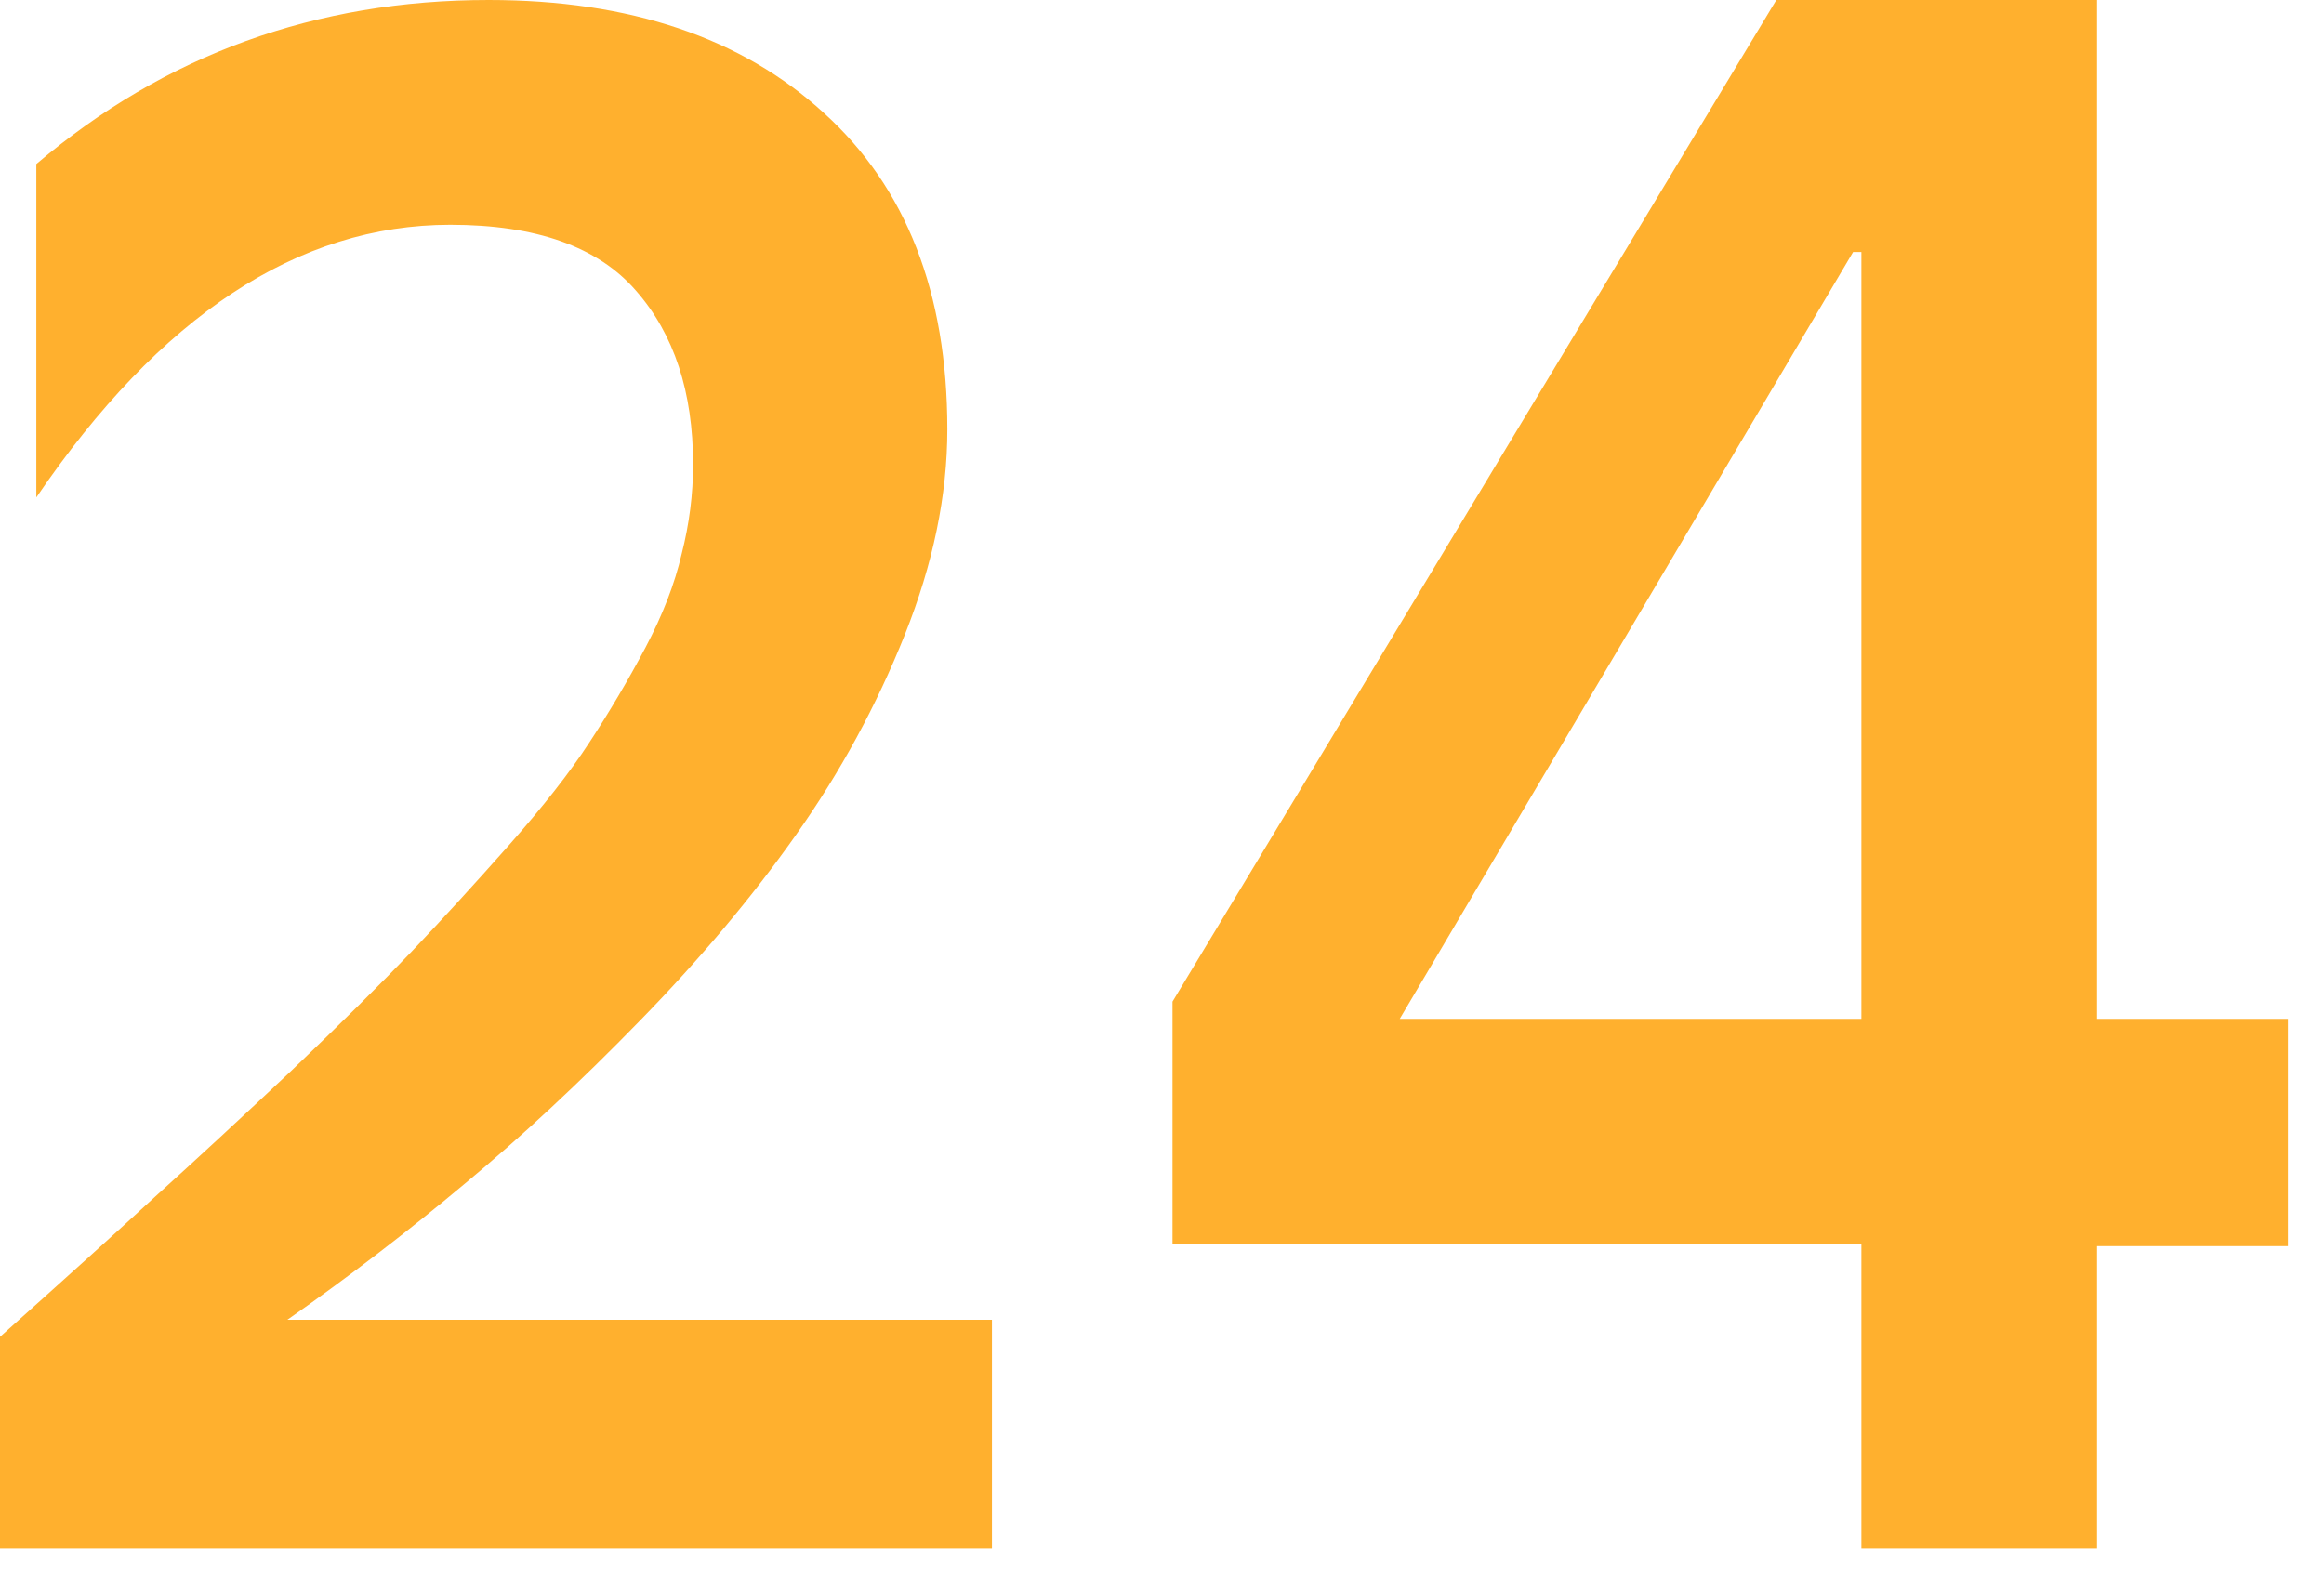
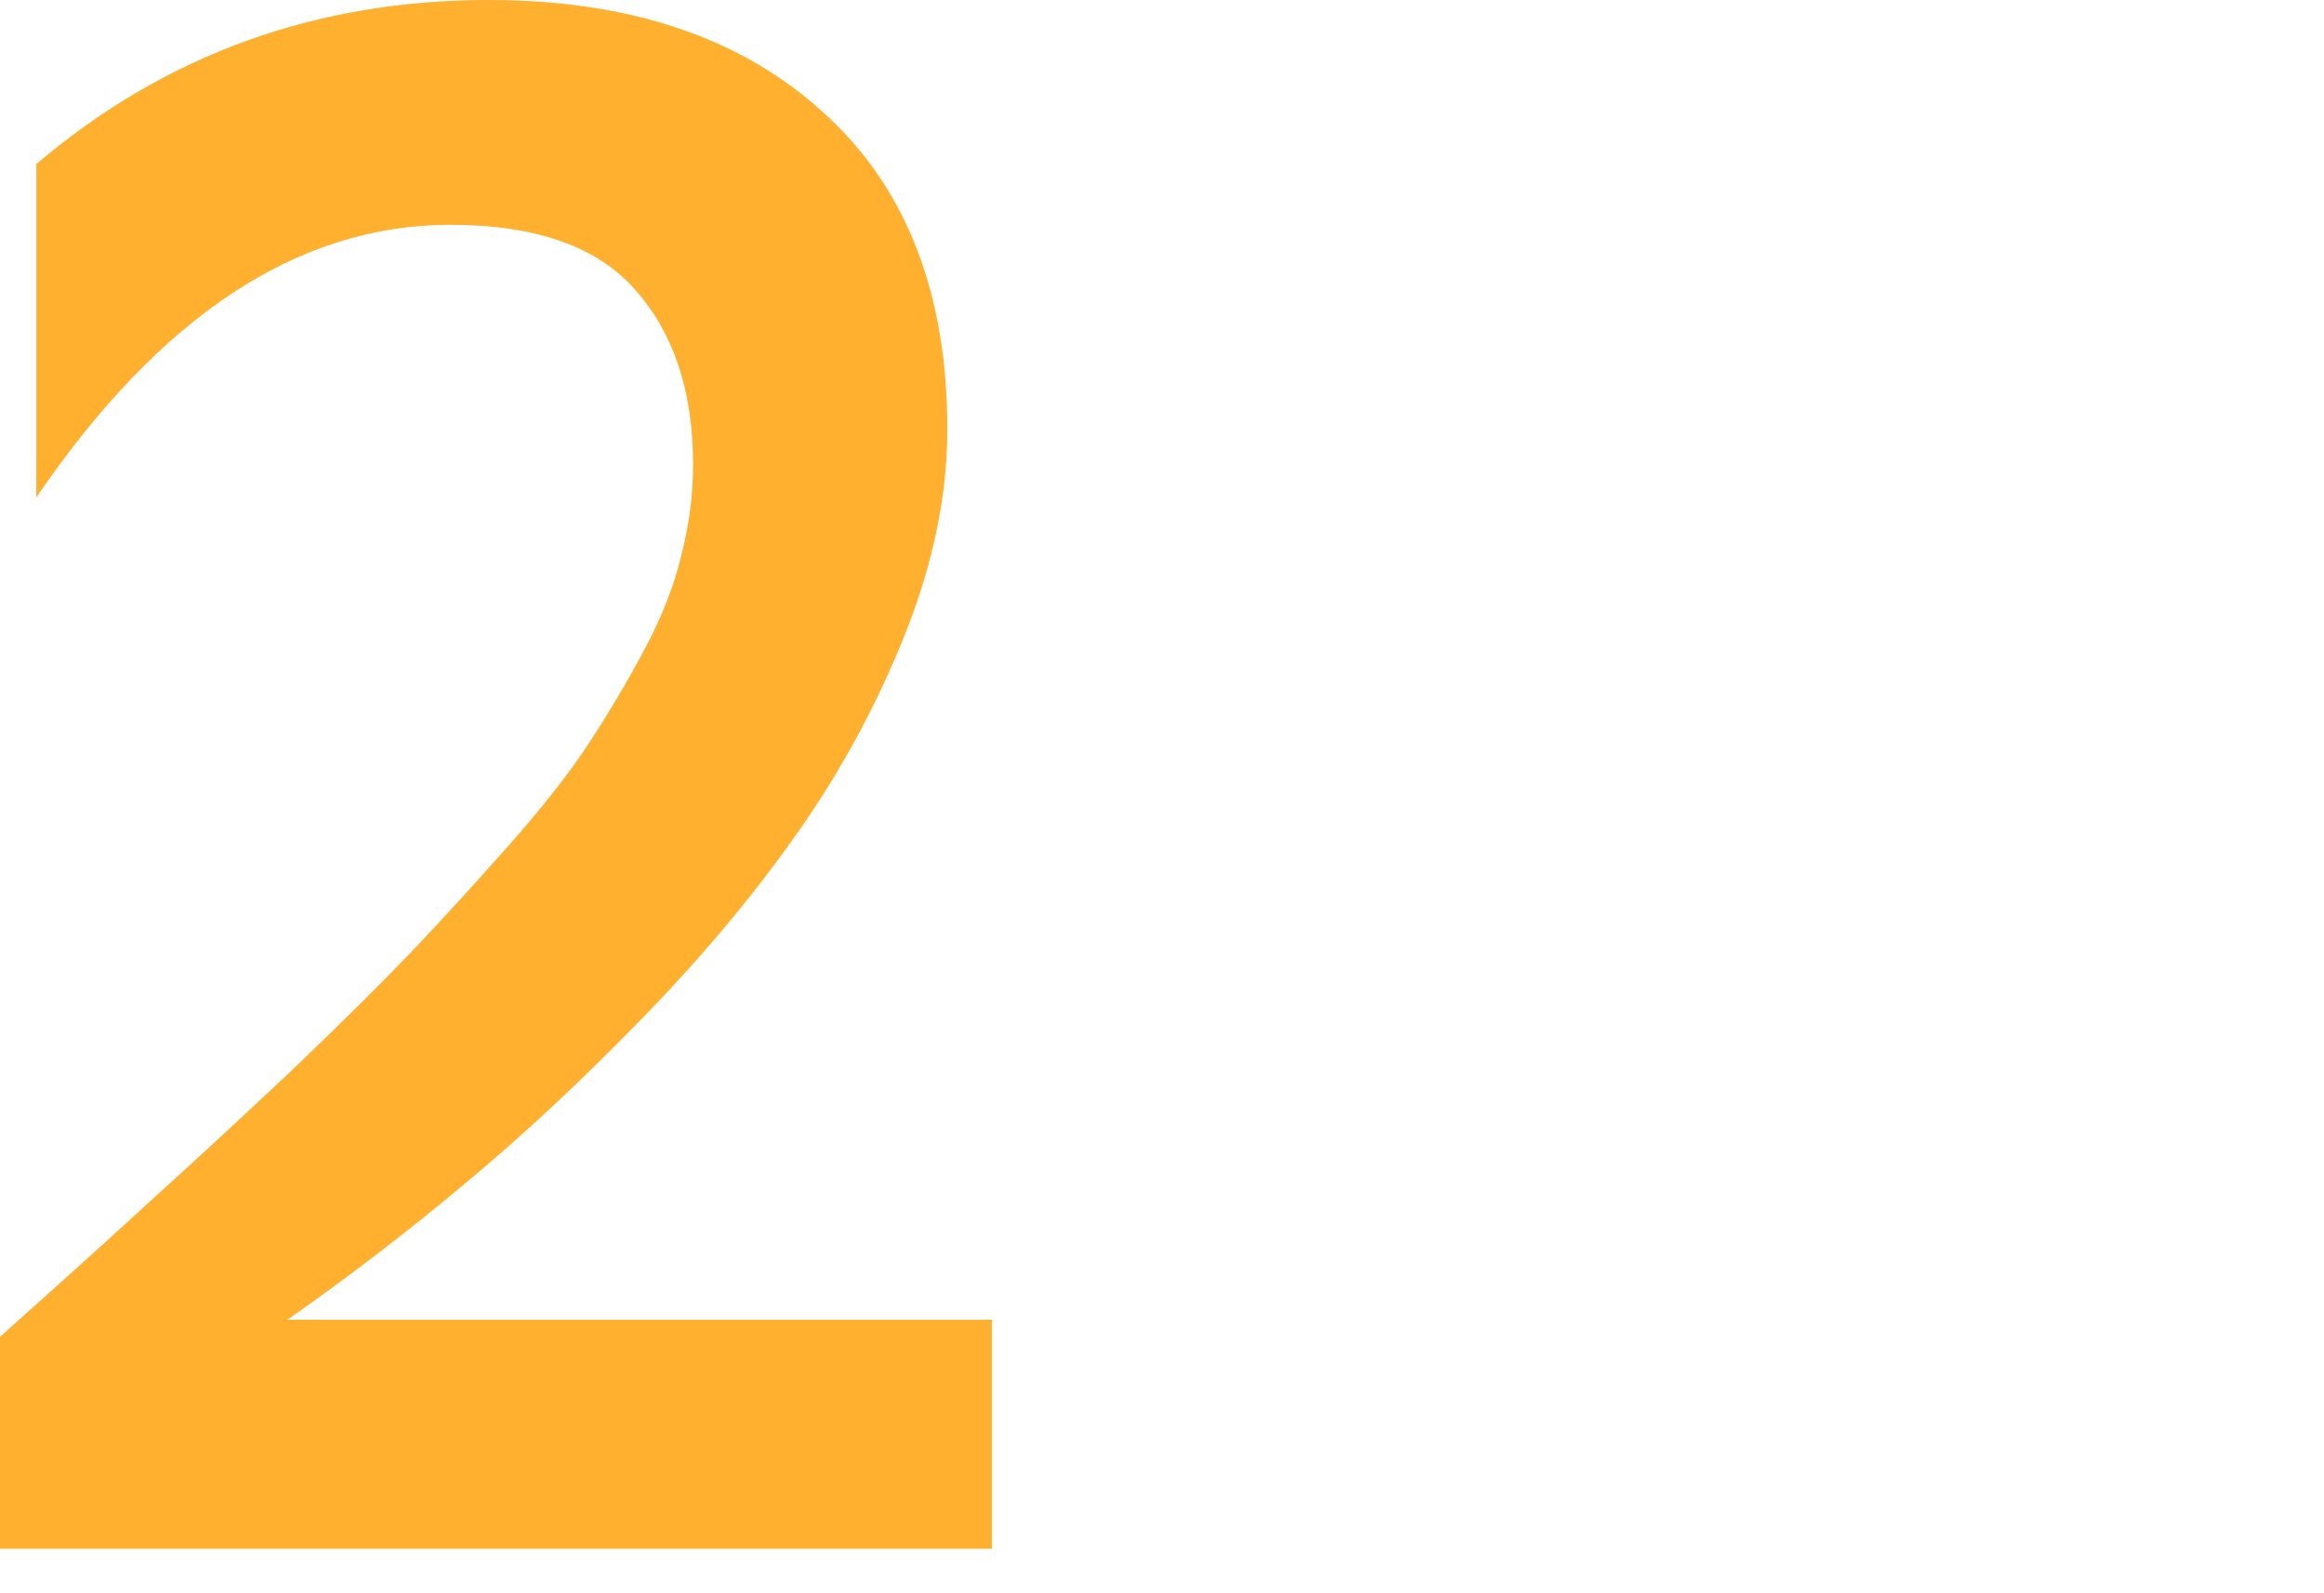
<svg xmlns="http://www.w3.org/2000/svg" width="35" height="24" viewBox="0 0 35 24" fill="none">
-   <path d="M31.581 23.33H28.033V18.739H17.658V15.088L26.752 0H31.581V15.348H34.456V18.771H31.581V23.33ZM21.08 15.348H28.033V3.796H27.908L21.08 15.348Z" fill="#FFB02E" />
  <path d="M14.939 19.88V23.33H0V20.137C0.958 19.281 1.74 18.575 2.344 18.019C2.959 17.463 3.641 16.832 4.391 16.126C5.141 15.409 5.745 14.81 6.204 14.329C6.662 13.847 7.146 13.318 7.657 12.74C8.178 12.152 8.584 11.633 8.876 11.184C9.178 10.724 9.459 10.248 9.72 9.756C9.98 9.264 10.162 8.793 10.266 8.344C10.381 7.894 10.438 7.445 10.438 6.996C10.438 5.905 10.152 5.033 9.579 4.38C9.006 3.717 8.074 3.386 6.782 3.386C4.49 3.386 2.412 4.755 0.547 7.493V2.471C2.485 0.824 4.756 0 7.36 0C9.485 0 11.168 0.567 12.407 1.701C13.647 2.824 14.267 4.412 14.267 6.466C14.267 7.461 14.053 8.493 13.626 9.563C13.199 10.633 12.652 11.638 11.985 12.58C11.329 13.51 10.548 14.441 9.641 15.371C8.735 16.302 7.85 17.126 6.985 17.843C6.131 18.559 5.245 19.238 4.328 19.88H14.939Z" fill="#FFB02E" />
</svg>